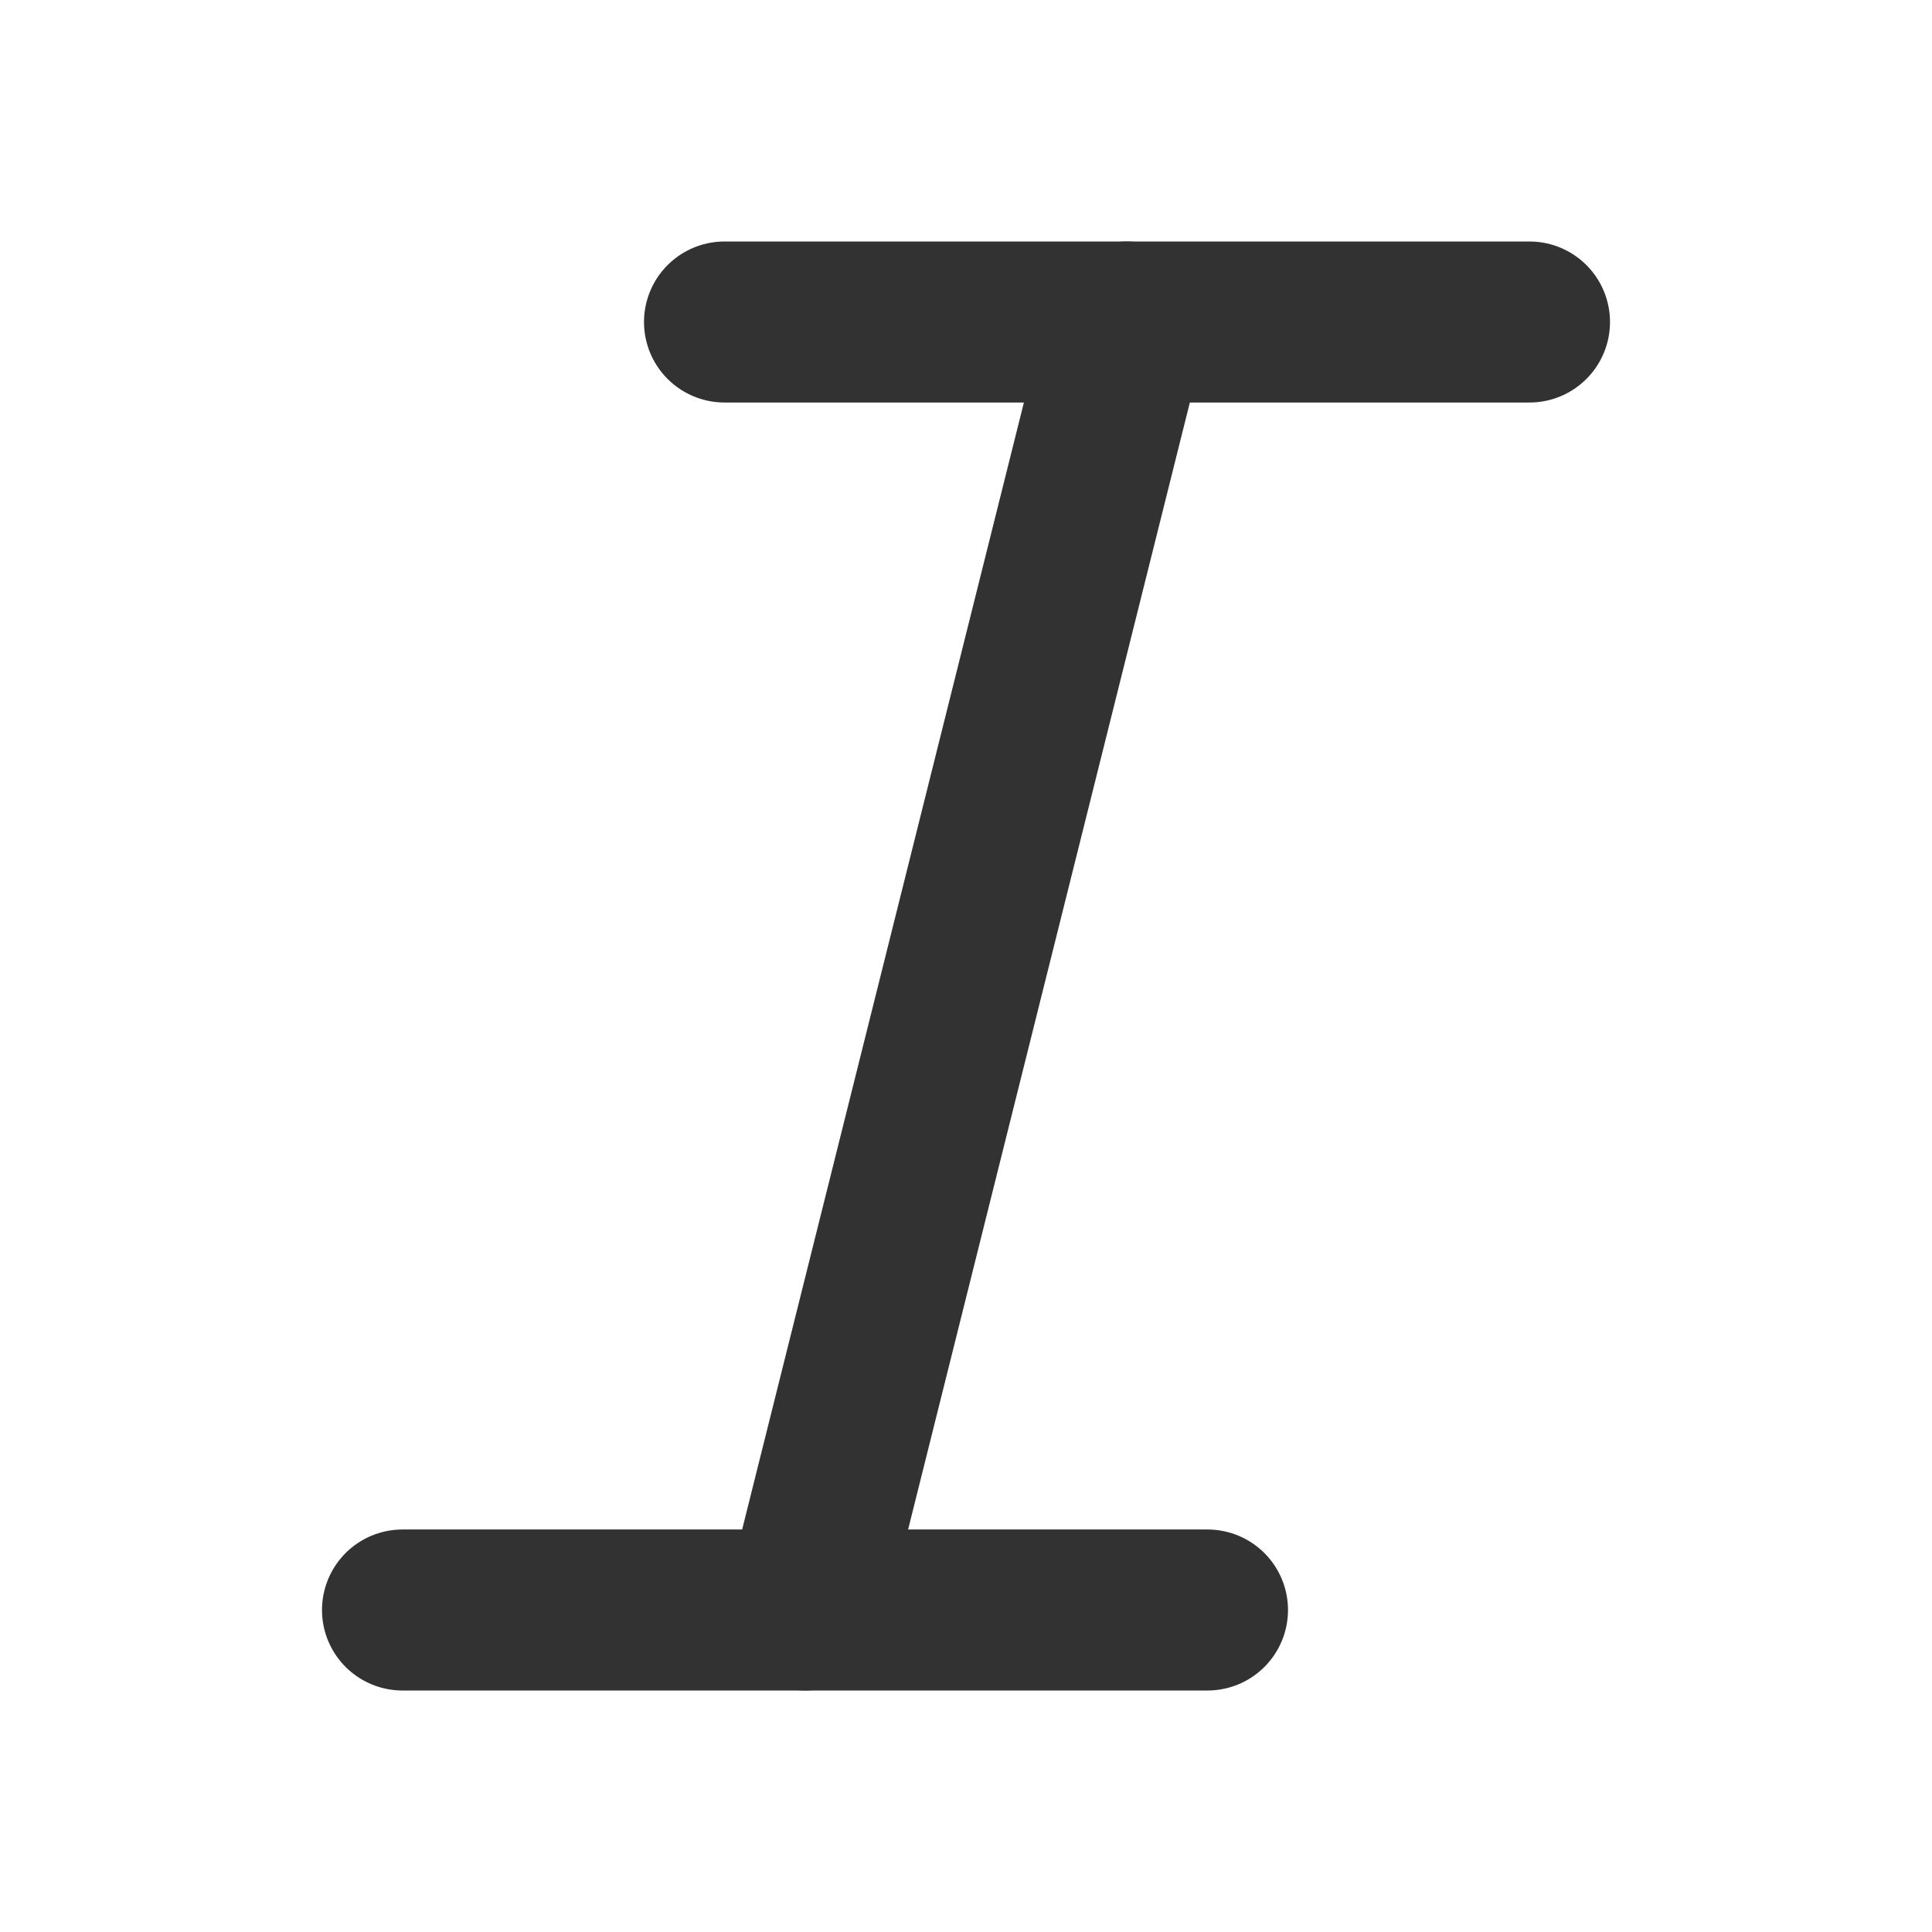
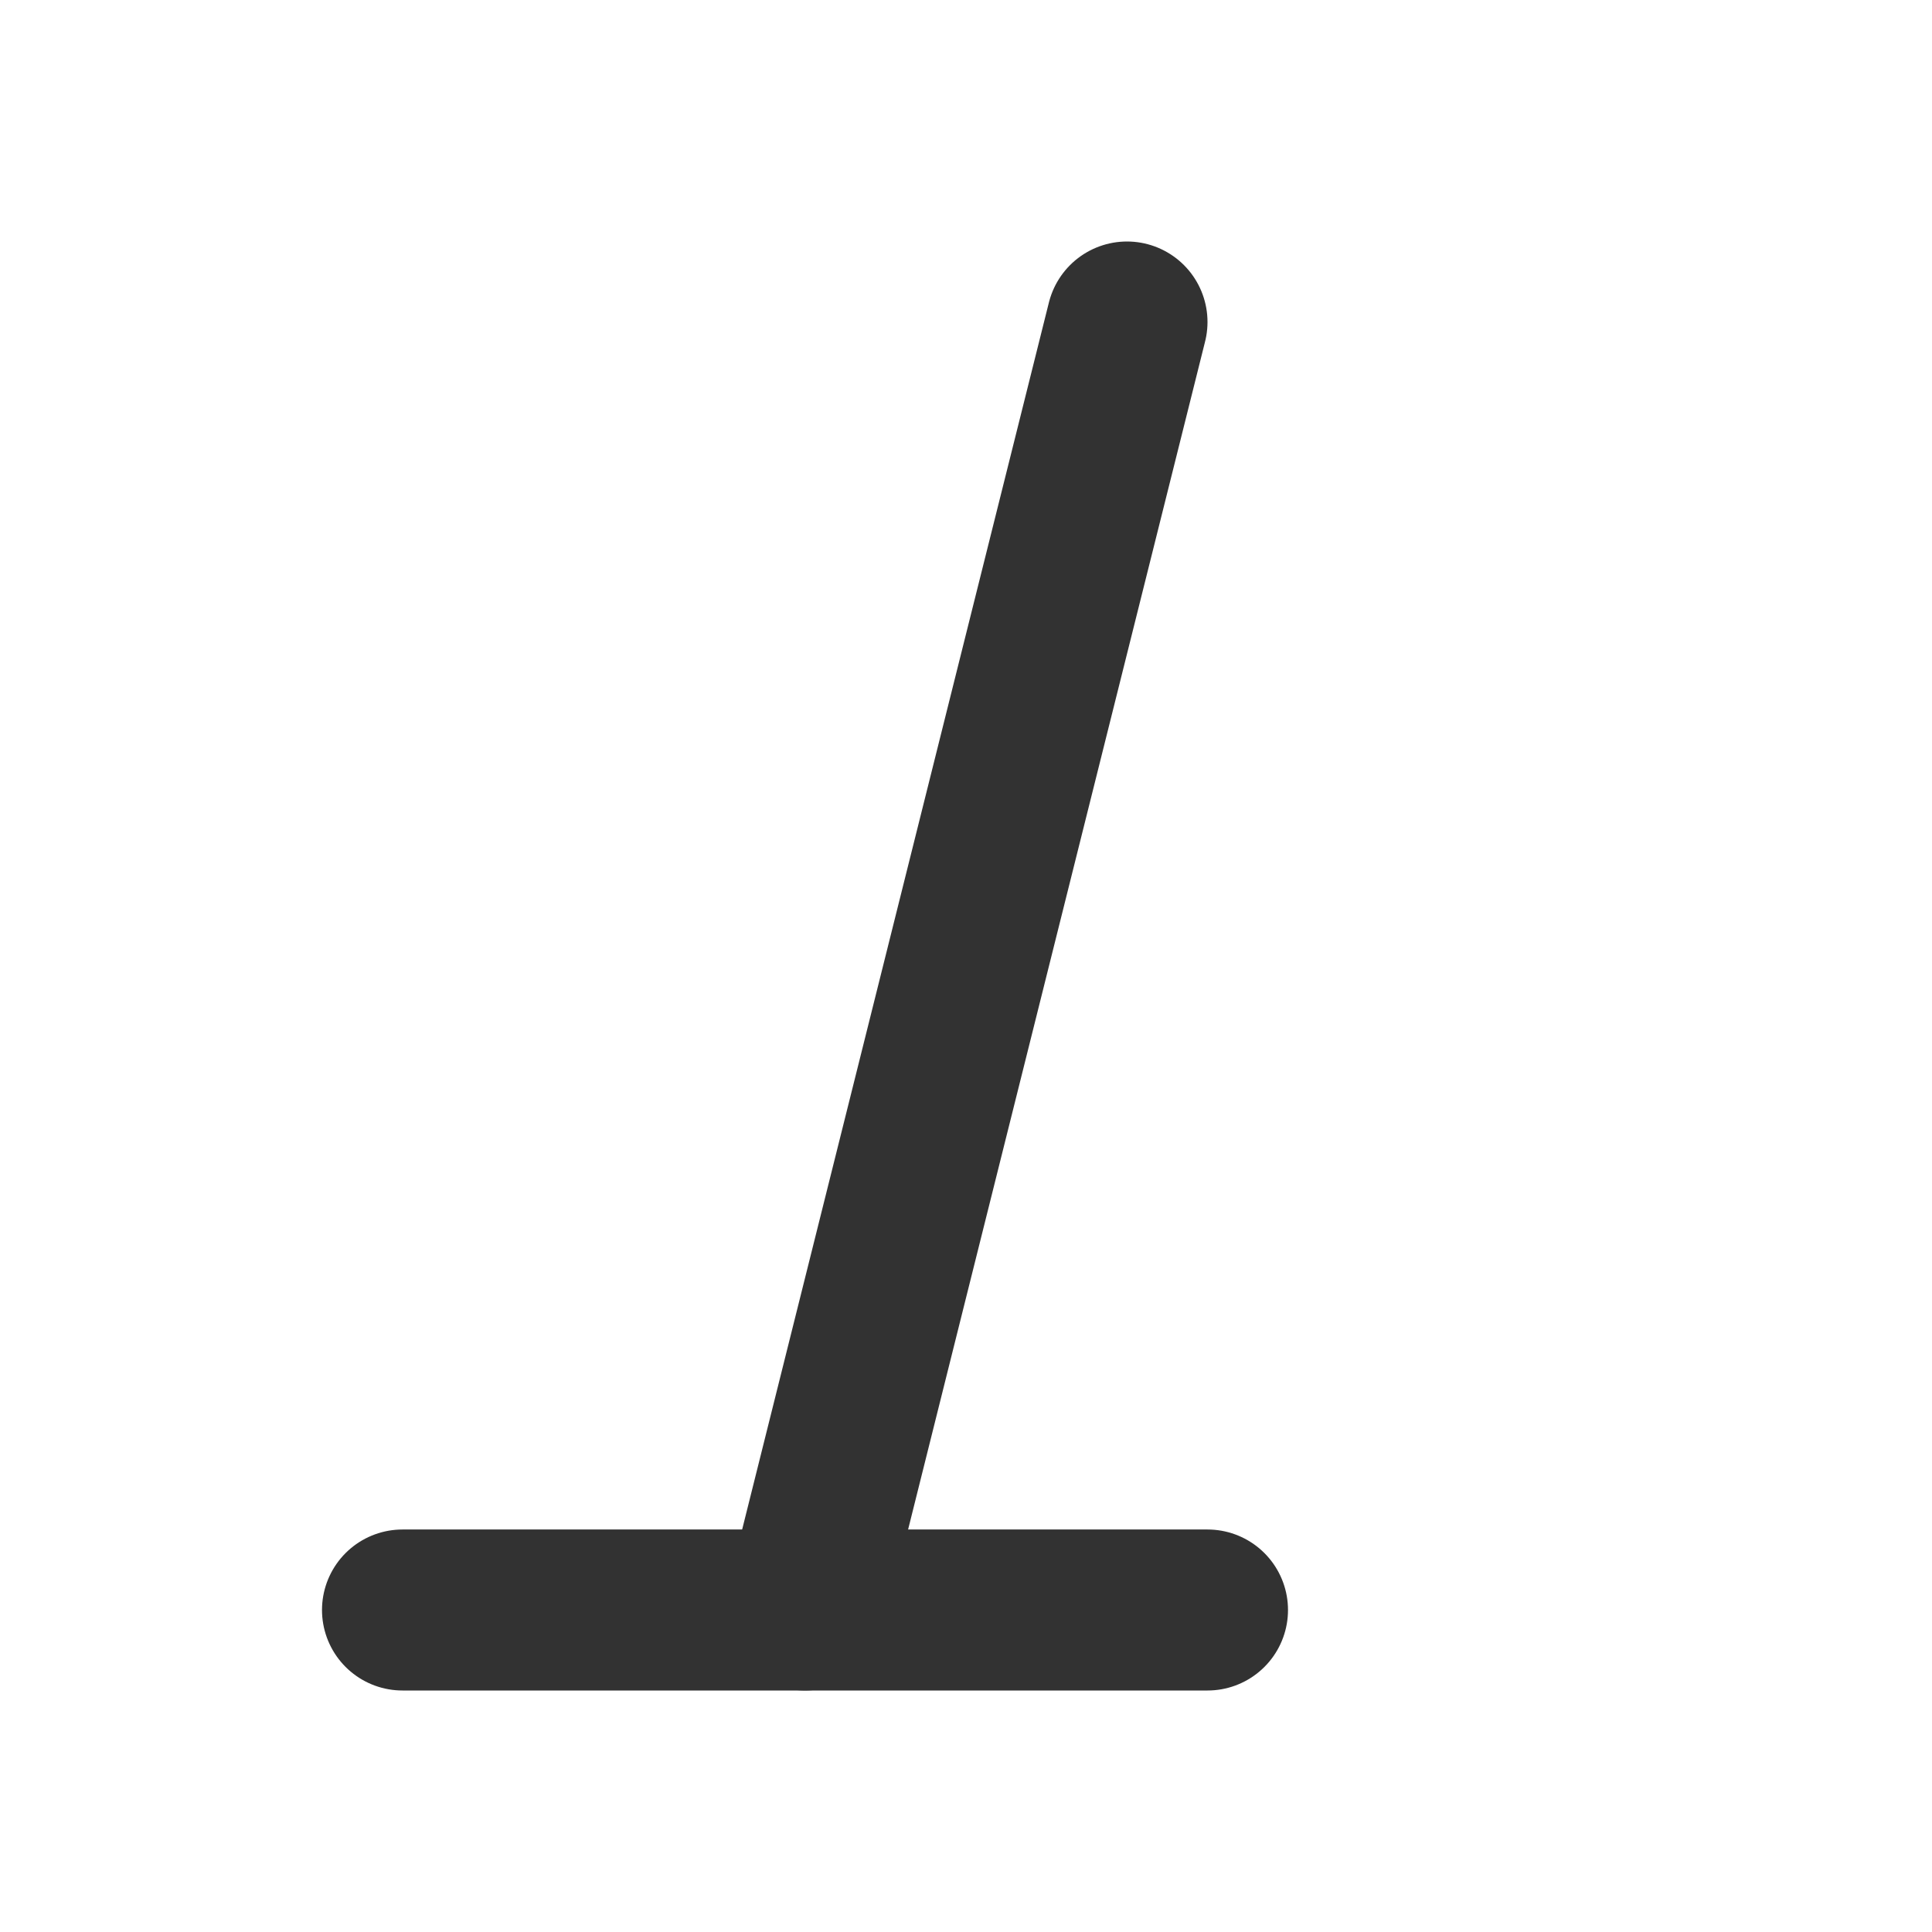
<svg xmlns="http://www.w3.org/2000/svg" width="800px" height="800px" viewBox="0 0 24 24" fill="none">
-   <path d="M9 4H19" stroke="#323232" stroke-width="2" stroke-linecap="round" stroke-linejoin="round" />
  <path d="M14 4L10 20" stroke="#323232" stroke-width="2" stroke-linecap="round" stroke-linejoin="round" />
  <path d="M5 20H15" stroke="#323232" stroke-width="2" stroke-linecap="round" stroke-linejoin="round" />
</svg>